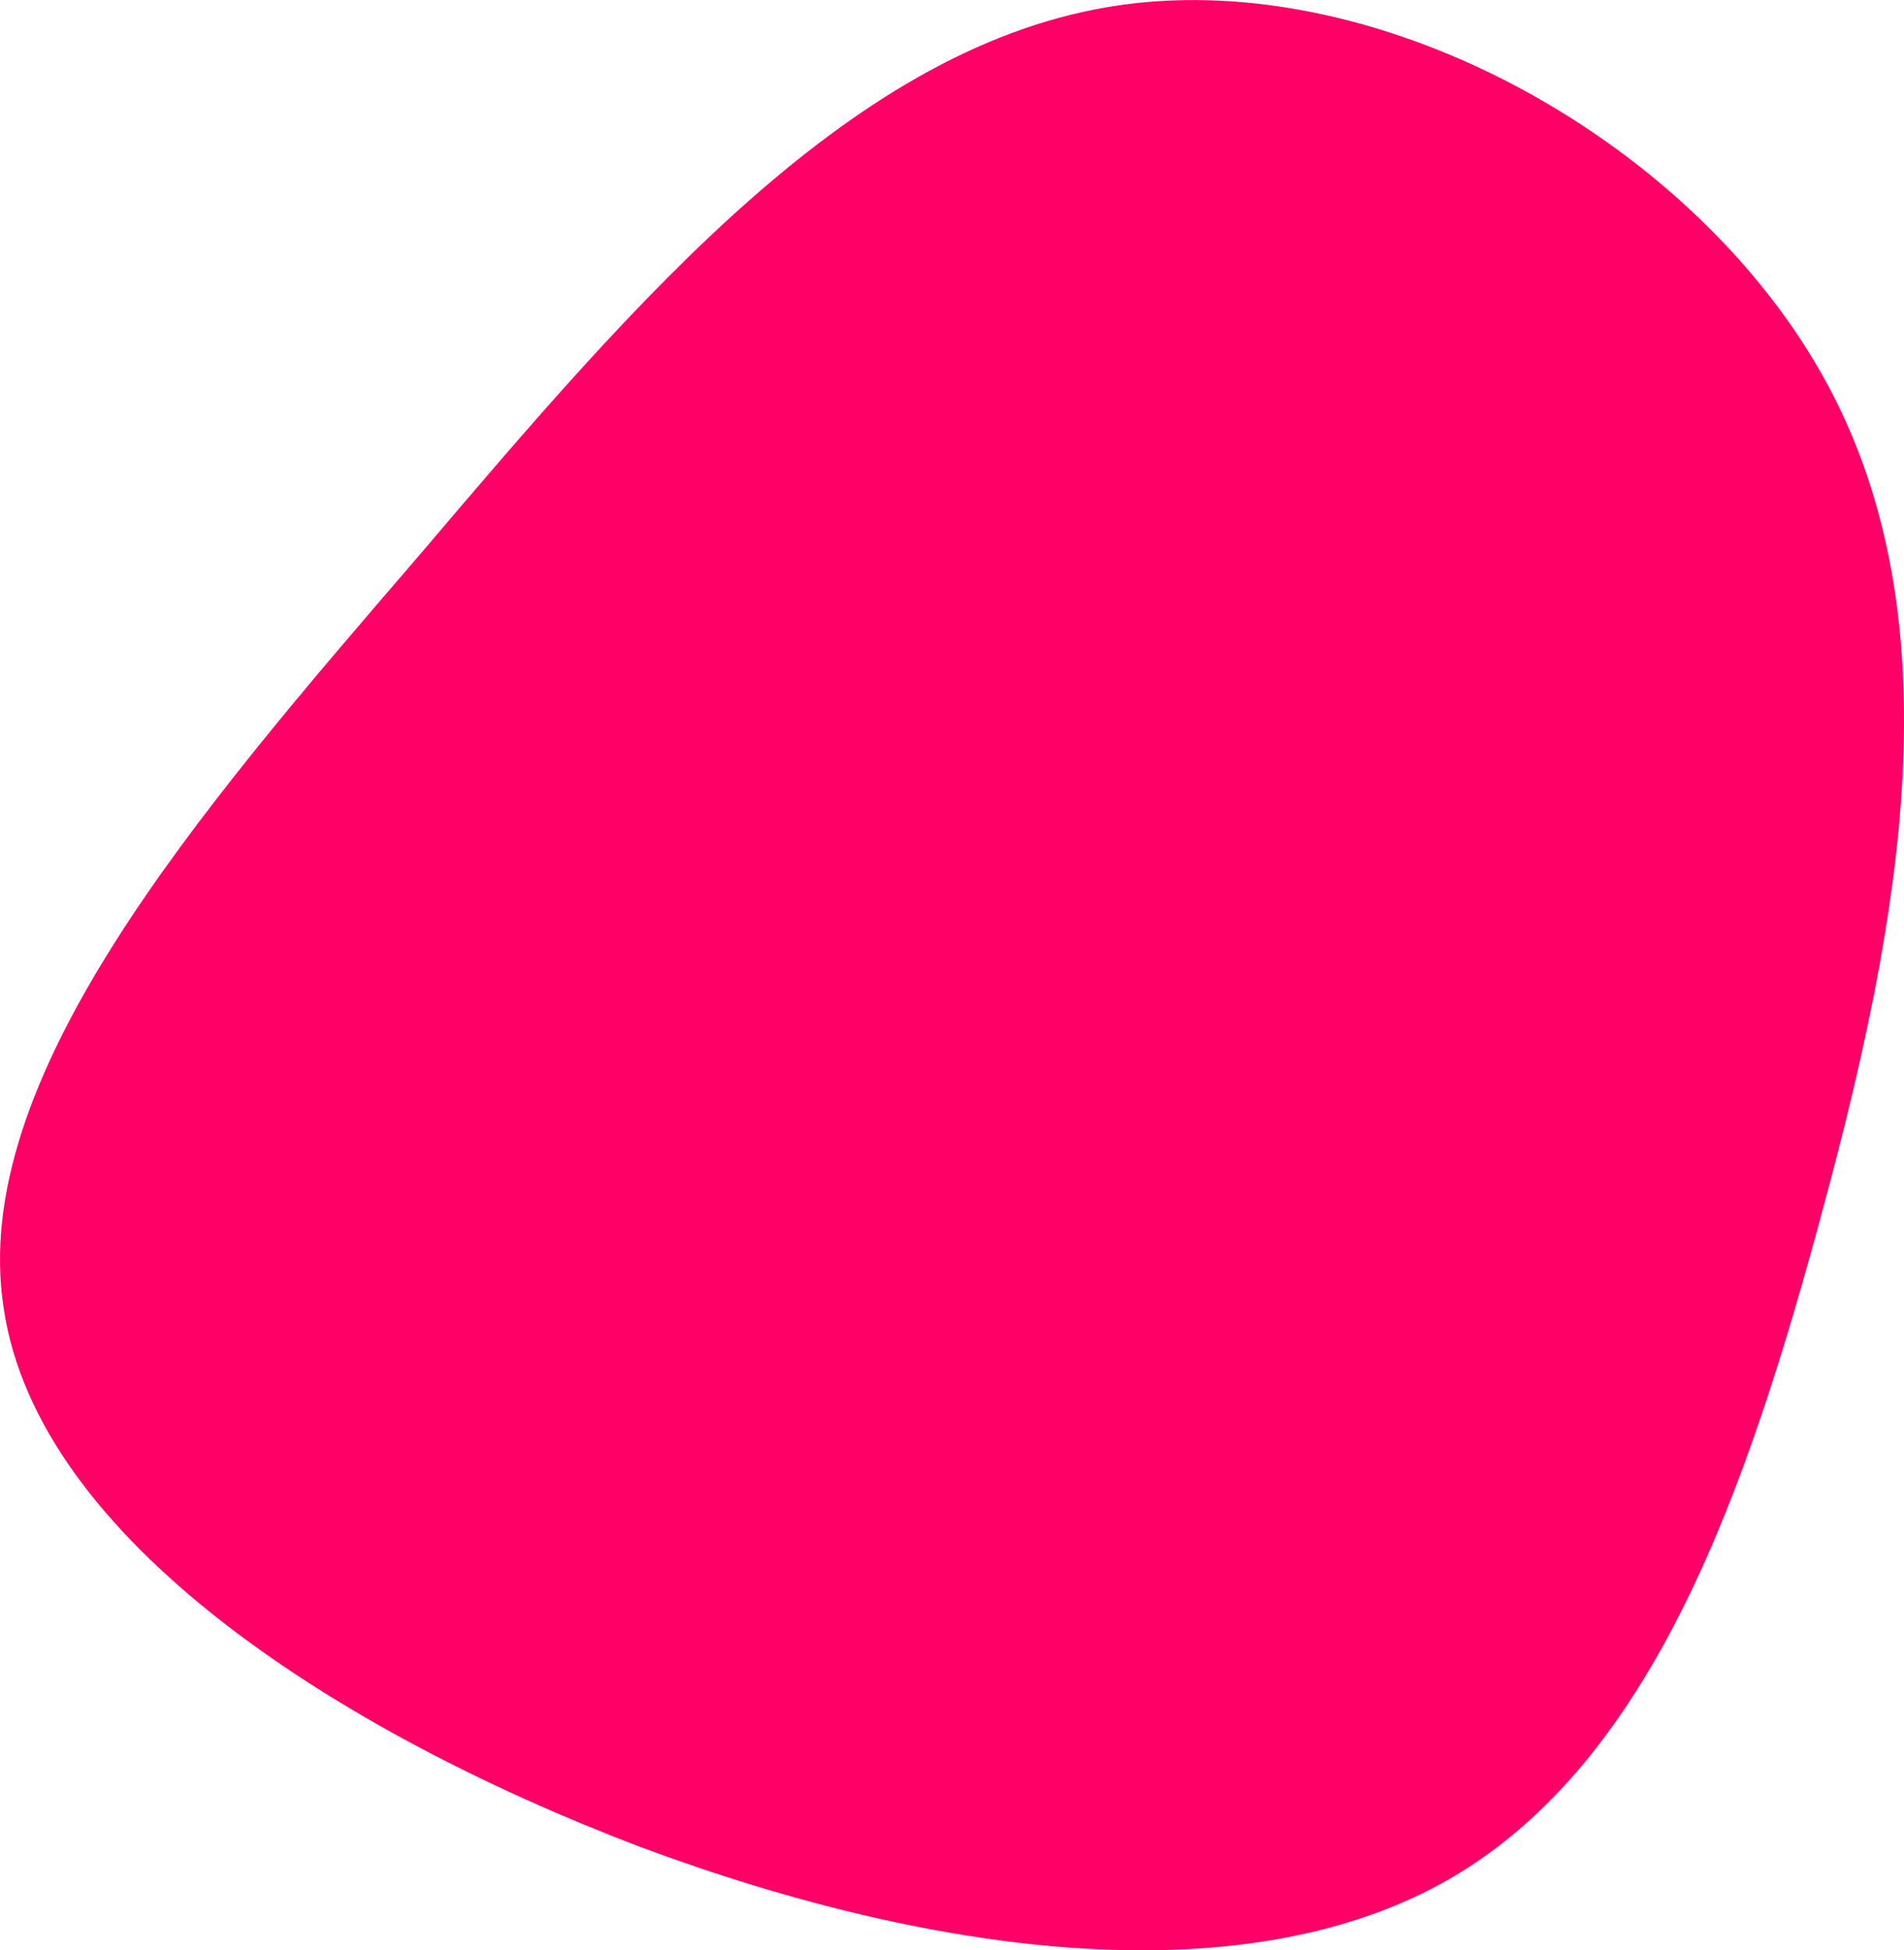
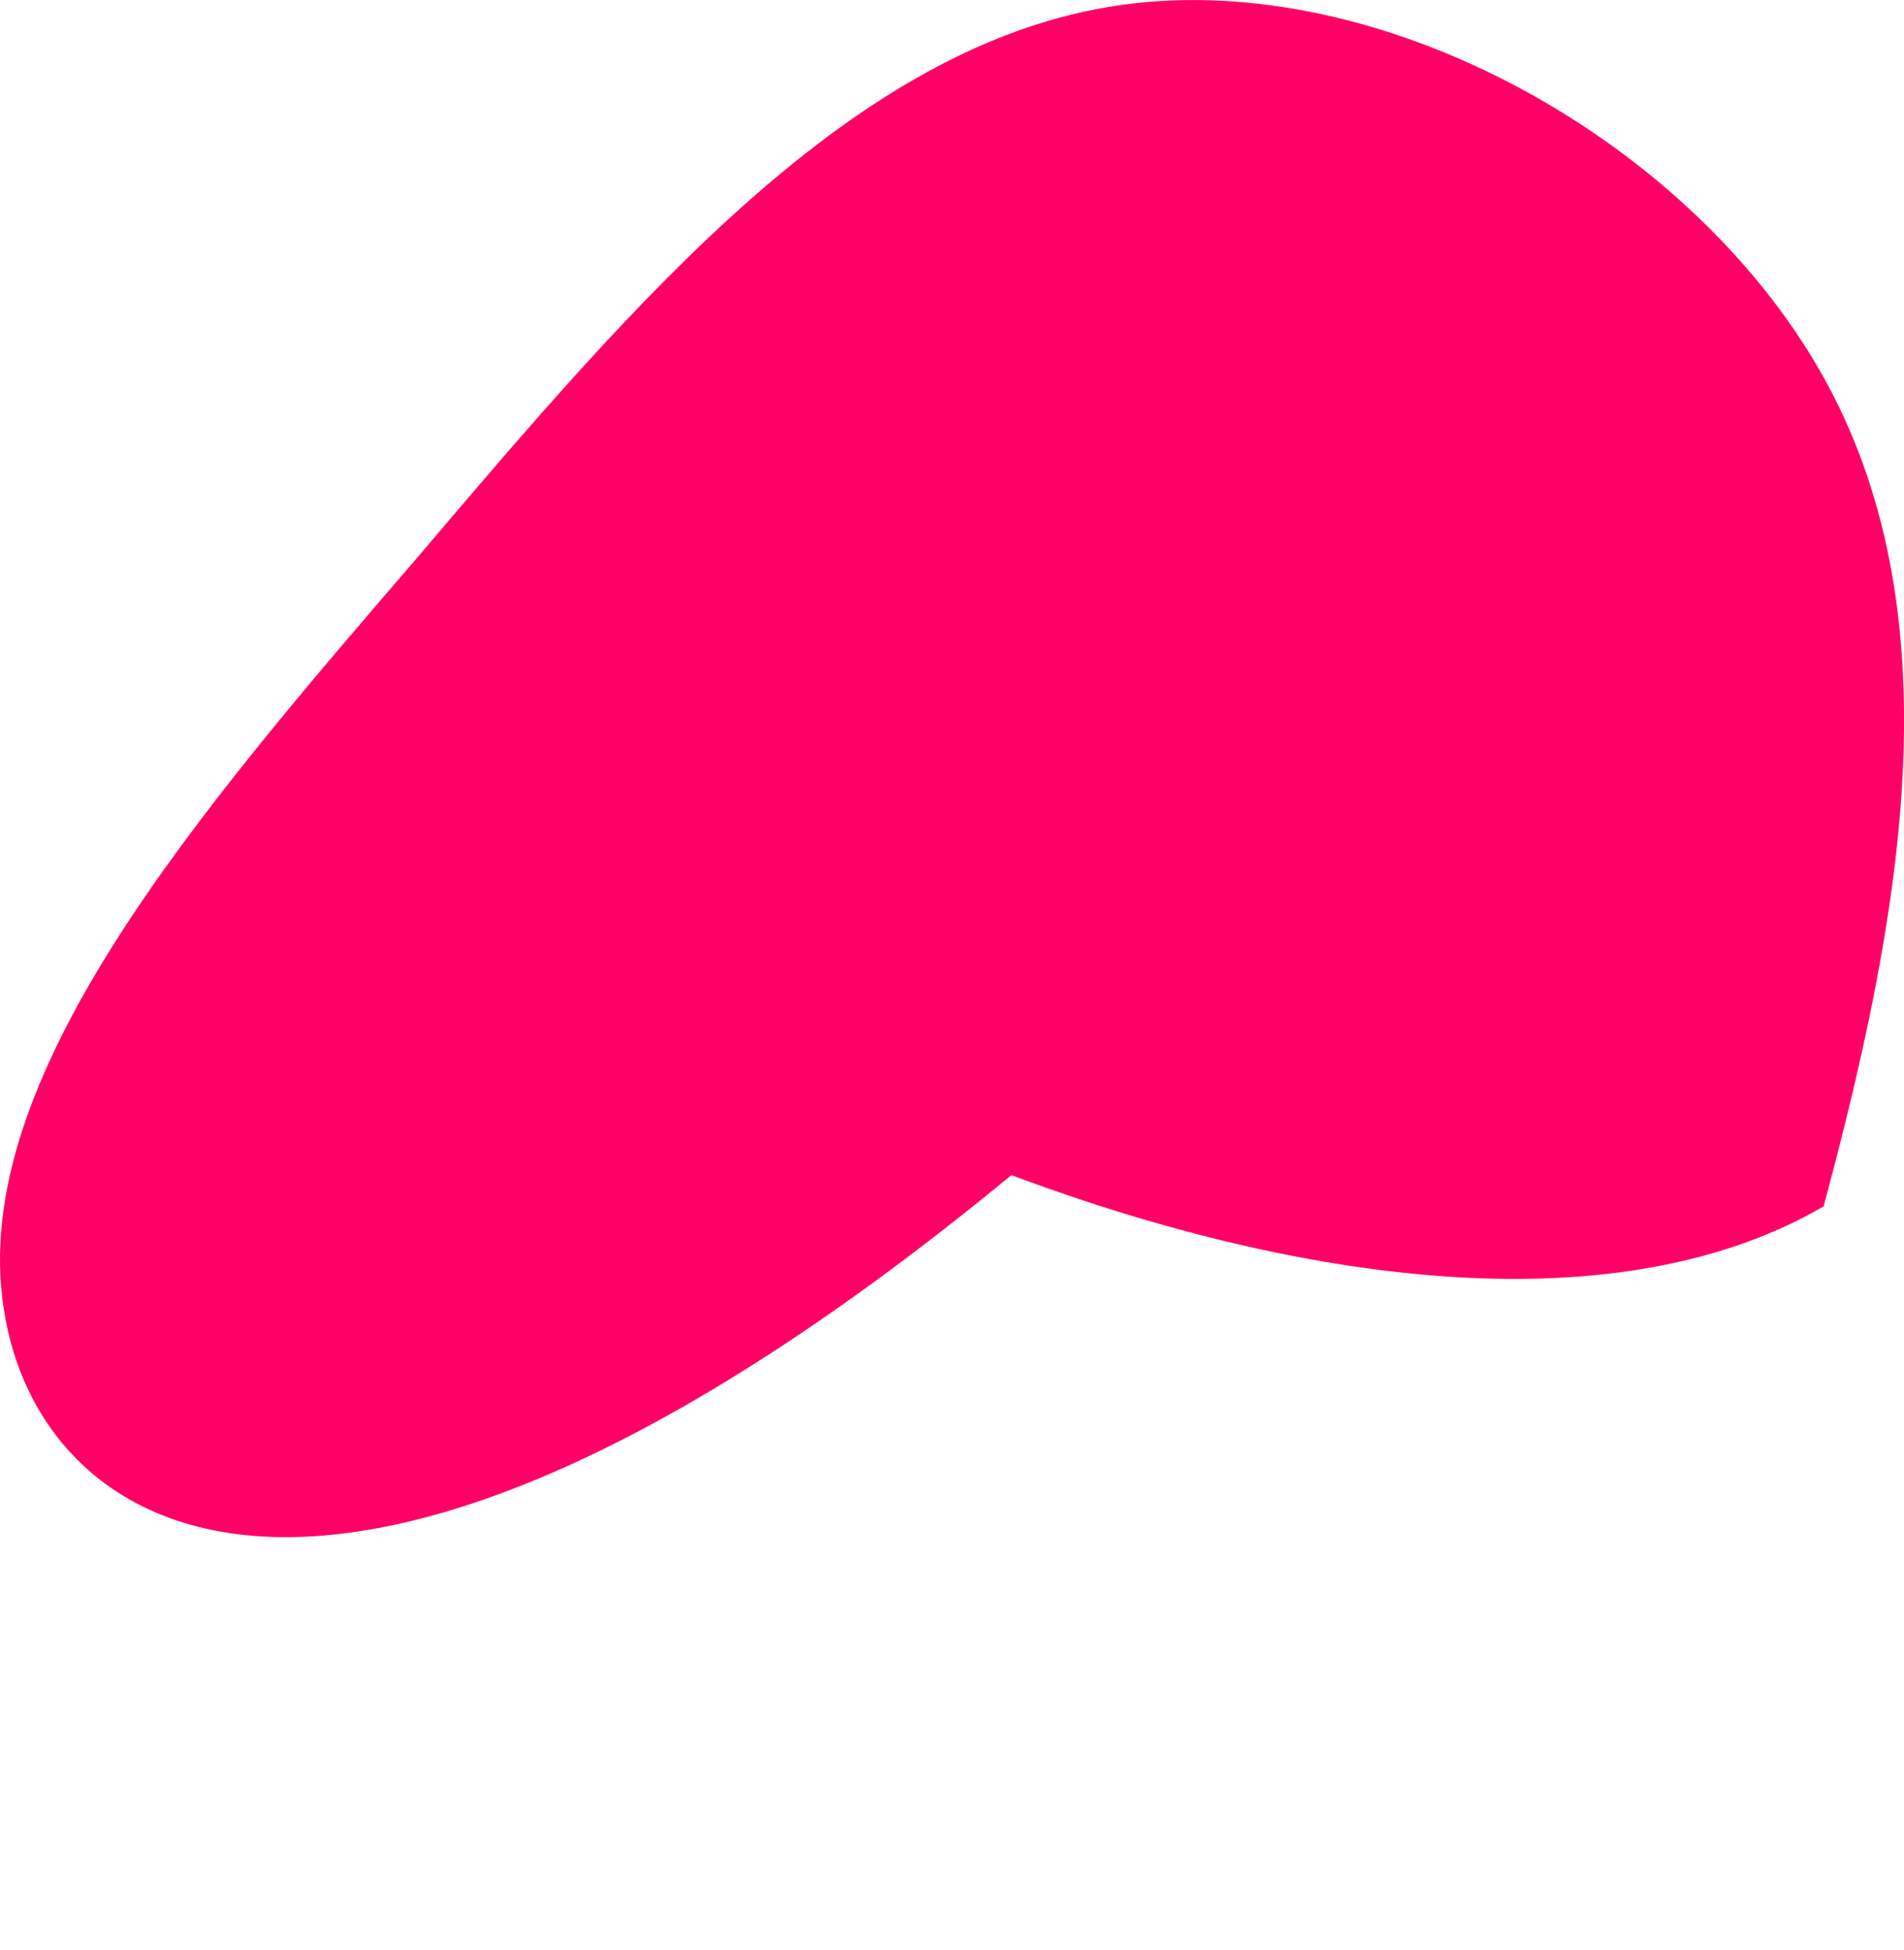
<svg xmlns="http://www.w3.org/2000/svg" width="189" height="193.563" viewBox="0 0 189 193.563">
-   <path id="blob_9_" data-name="blob (9)" d="M118.342-25.74C131.162-2.058,125.6,27.667,118,55.922S101.137,110.8,81.064,122.558c-19.9,11.6-50.435,8.166-80.628-3.1C-29.589,108.022-59.276,88.913-62.65,66.048c-3.542-22.7,19.061-49,41.158-74.639C.436-34.4,21.858-59.548,48.172-63.3S105.522-49.421,118.342-25.74Z" transform="translate(63.019 63.81)" fill="#f06" />
+   <path id="blob_9_" data-name="blob (9)" d="M118.342-25.74C131.162-2.058,125.6,27.667,118,55.922c-19.9,11.6-50.435,8.166-80.628-3.1C-29.589,108.022-59.276,88.913-62.65,66.048c-3.542-22.7,19.061-49,41.158-74.639C.436-34.4,21.858-59.548,48.172-63.3S105.522-49.421,118.342-25.74Z" transform="translate(63.019 63.81)" fill="#f06" />
</svg>